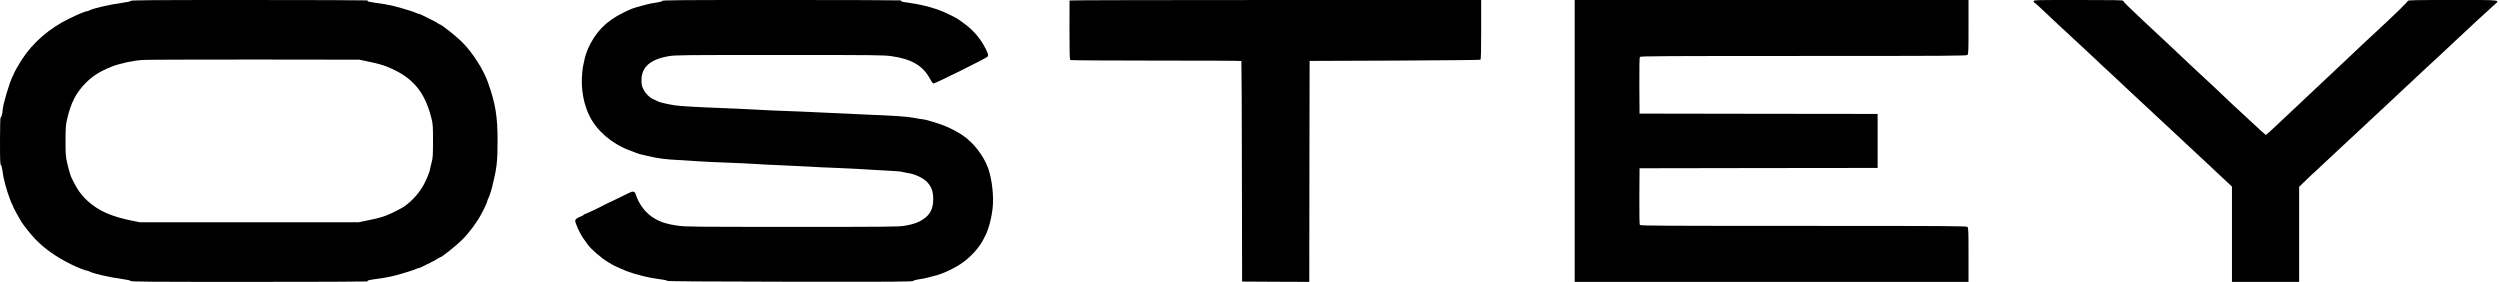
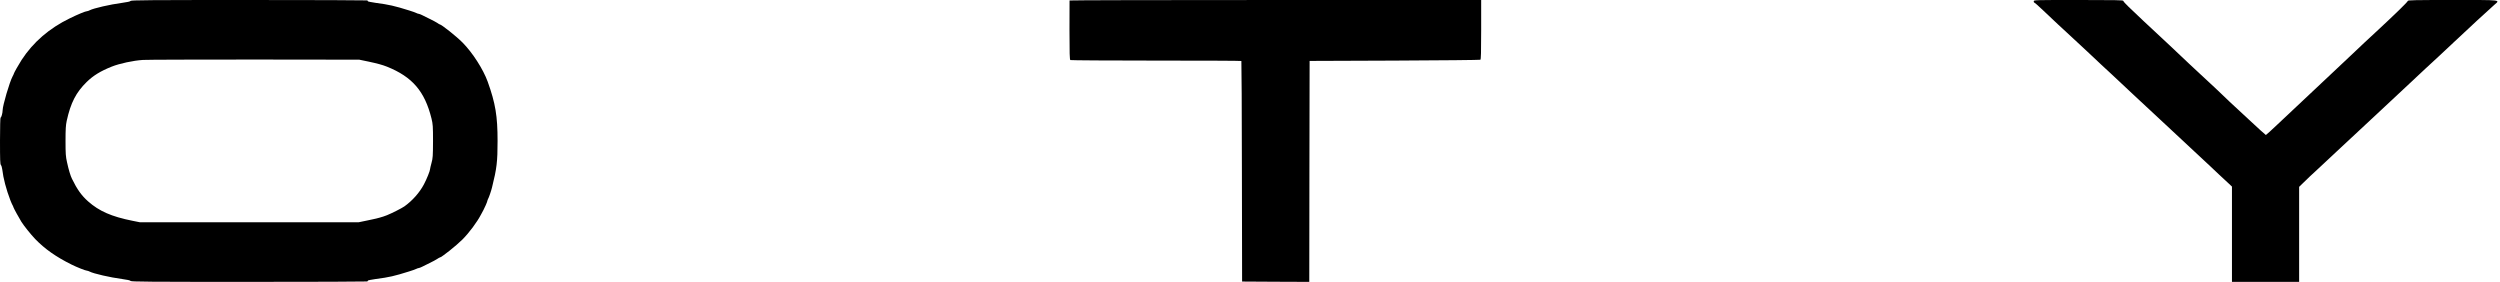
<svg xmlns="http://www.w3.org/2000/svg" version="1.0" width="3796pt" height="428pt" viewBox="0 0 3796 428" preserveAspectRatio="xMidYMid meet">
  <g transform="translate(0,428) scale(0.1,-0.1)" fill="#000000" stroke="none">
    <path d="M1983 4266 c-5 -9 -51 -19 -133 -30 -174 -23 -430 -81 -488 -112 -15 -8 -33 -14 -41 -14 -22 0 -134 -46 -261 -108 -310 -150 -556 -362 -732 -632 -42 -65 -118 -199 -118 -209 0 -3 -8 -22 -19 -41 -46 -86 -151 -443 -151 -513 0 -42 -21 -118 -31 -111 -5 3 -9 -147 -9 -351 0 -296 2 -359 14 -371 8 -8 17 -40 21 -71 14 -127 59 -299 122 -463 14 -36 29 -69 33 -75 4 -5 11 -20 14 -32 6 -19 79 -153 119 -218 39 -63 142 -191 211 -264 146 -151 316 -271 552 -388 78 -39 213 -93 234 -93 8 0 27 -6 42 -14 58 -31 314 -89 488 -112 82 -11 128 -21 133 -30 7 -12 275 -14 1792 -14 981 0 1790 3 1799 6 9 3 14 9 11 13 -2 4 53 15 123 25 202 26 279 44 502 114 47 14 96 32 110 39 14 7 31 13 38 13 7 0 30 9 50 19 20 11 73 36 117 58 44 21 94 48 113 61 18 12 36 22 39 22 25 0 250 179 344 273 103 103 222 263 284 382 14 28 30 57 35 65 16 27 60 129 60 140 0 5 5 18 10 28 13 21 48 123 61 177 72 288 84 391 84 705 0 378 -32 571 -150 900 -68 188 -230 441 -382 594 -94 95 -322 276 -347 276 -3 0 -20 10 -38 23 -19 12 -69 39 -113 60 -44 22 -97 47 -117 58 -20 10 -43 19 -50 19 -7 0 -24 6 -38 13 -14 7 -63 25 -110 39 -220 69 -305 88 -502 114 -70 10 -125 21 -123 25 3 4 -2 10 -11 13 -9 3 -818 6 -1799 6 -1517 0 -1785 -2 -1792 -14z m3602 -919 c149 -32 219 -51 290 -79 386 -155 574 -373 677 -788 21 -87 23 -116 23 -345 -1 -227 -3 -257 -23 -329 -12 -44 -22 -87 -22 -95 0 -24 -50 -149 -93 -230 -65 -124 -177 -250 -297 -335 -40 -28 -190 -104 -265 -134 -73 -29 -143 -48 -295 -79 l-135 -28 -1660 0 -1660 0 -115 23 c-315 63 -505 146 -672 294 -99 88 -167 182 -245 343 -23 45 -51 139 -75 250 -20 87 -23 130 -23 325 0 179 4 241 18 305 60 274 142 432 302 589 101 99 209 165 380 234 120 48 329 93 475 102 58 4 820 6 1695 6 l1590 -2 130 -27z" />
-     <path d="M10054 4266 c-4 -9 -35 -18 -92 -26 -48 -6 -107 -18 -132 -25 -25 -7 -65 -18 -90 -24 -53 -12 -133 -37 -175 -56 -302 -132 -471 -278 -596 -511 -42 -80 -72 -157 -90 -229 -26 -110 -31 -138 -40 -240 -20 -224 22 -458 114 -640 111 -221 332 -413 590 -512 32 -12 81 -31 110 -42 28 -12 72 -25 97 -30 25 -5 74 -16 110 -25 130 -31 250 -47 440 -56 107 -6 251 -15 320 -20 69 -5 261 -14 428 -20 166 -6 356 -15 421 -20 66 -5 244 -14 398 -20 153 -6 341 -15 418 -20 77 -6 266 -15 420 -20 154 -6 339 -15 410 -20 72 -6 225 -14 340 -20 116 -5 226 -14 245 -20 19 -6 63 -15 98 -20 108 -18 228 -77 286 -142 61 -67 86 -139 86 -249 0 -146 -42 -233 -150 -307 -70 -49 -149 -77 -275 -99 -93 -17 -218 -18 -1715 -18 -1519 0 -1623 1 -1745 19 -153 21 -246 50 -344 107 -133 76 -238 211 -290 372 -15 45 -41 49 -110 13 -69 -35 -292 -143 -321 -155 -14 -6 -32 -15 -40 -20 -33 -21 -286 -141 -296 -141 -6 0 -17 -7 -24 -15 -7 -8 -30 -20 -51 -26 -21 -7 -48 -22 -59 -34 -21 -22 -21 -24 -5 -71 9 -26 22 -59 29 -73 8 -14 19 -37 25 -51 17 -38 49 -91 80 -130 14 -19 34 -46 43 -60 41 -64 213 -214 312 -271 28 -17 58 -34 66 -39 24 -15 165 -78 212 -96 157 -58 352 -106 515 -125 63 -7 101 -16 100 -23 -1 -8 512 -12 1863 -14 1603 -2 1866 0 1875 12 7 8 46 19 95 26 47 6 105 18 130 26 25 7 65 18 90 23 121 25 328 123 445 209 131 96 250 232 310 353 15 30 31 63 37 73 14 26 47 123 59 171 23 98 29 128 40 216 22 182 -7 447 -69 619 -68 188 -227 391 -387 496 -94 61 -120 75 -245 132 -85 39 -327 112 -370 112 -13 0 -67 9 -120 20 -97 19 -269 32 -725 50 -137 6 -430 19 -650 30 -220 11 -483 22 -585 25 -102 3 -300 12 -440 20 -140 8 -383 19 -540 25 -358 13 -606 28 -690 40 -100 15 -233 45 -255 58 -11 6 -41 20 -66 31 -69 32 -124 85 -158 153 -27 53 -31 72 -31 140 0 200 135 318 415 365 103 17 206 18 1680 18 1465 0 1579 -1 1700 -18 308 -43 481 -146 589 -349 18 -35 41 -65 50 -66 20 -4 796 381 819 406 18 20 11 49 -32 132 -78 149 -180 269 -314 367 -114 84 -112 83 -225 138 -85 42 -115 54 -197 84 -117 41 -301 84 -442 101 -56 7 -100 16 -98 21 3 4 -2 10 -11 13 -9 3 -825 6 -1815 6 -1537 0 -1800 -2 -1805 -14z" />
    <path d="M16240 4273 c0 -5 -1 -208 -1 -452 0 -351 3 -446 13 -453 7 -4 593 -8 1302 -8 709 0 1292 -2 1295 -6 3 -3 7 -758 8 -1677 l3 -1672 510 -3 510 -2 2 1677 3 1678 1290 5 c710 3 1296 9 1303 13 9 6 12 109 12 458 l0 449 -3125 0 c-1719 0 -3125 -3 -3125 -7z" />
-     <path d="M23910 2140 l0 -2140 2990 0 2990 0 0 409 c0 359 -2 412 -16 425 -14 14 -254 16 -2488 16 -2078 0 -2475 2 -2485 14 -8 9 -10 133 -9 437 l3 424 1808 3 1807 2 0 410 0 410 -1807 2 -1808 3 -3 424 c-1 304 1 428 9 437 10 12 407 14 2485 14 2234 0 2474 2 2488 16 14 13 16 66 16 425 l0 409 -2990 0 -2990 0 0 -2140z" />
    <path d="M30880 4260 c0 -11 4 -20 10 -20 5 0 62 -50 127 -112 234 -221 260 -246 373 -349 63 -57 200 -185 305 -283 189 -178 246 -232 380 -355 71 -65 180 -168 315 -295 41 -40 134 -125 205 -191 72 -65 200 -185 285 -265 85 -81 252 -236 370 -345 118 -109 249 -231 290 -270 41 -39 113 -107 160 -151 47 -43 109 -101 138 -128 l52 -49 0 -724 0 -723 510 0 510 0 0 722 0 721 73 71 c39 40 128 123 197 186 69 63 204 189 300 280 166 156 229 214 365 340 33 30 101 93 150 140 50 47 148 139 220 205 71 66 235 219 365 341 215 202 280 262 470 437 36 33 130 122 210 197 182 172 550 512 613 566 90 79 132 74 -633 74 -575 0 -680 -2 -680 -14 0 -14 -207 -215 -501 -487 -86 -79 -237 -220 -335 -314 -99 -93 -357 -336 -574 -540 -217 -203 -472 -443 -566 -532 -95 -90 -175 -163 -179 -163 -4 0 -120 105 -258 234 -325 301 -317 293 -422 395 -49 48 -148 140 -220 206 -130 120 -401 373 -550 516 -44 42 -145 136 -225 210 -134 123 -201 187 -412 388 -43 41 -78 80 -78 88 0 11 -122 13 -680 13 -673 0 -680 0 -680 -20z" />
  </g>
</svg>